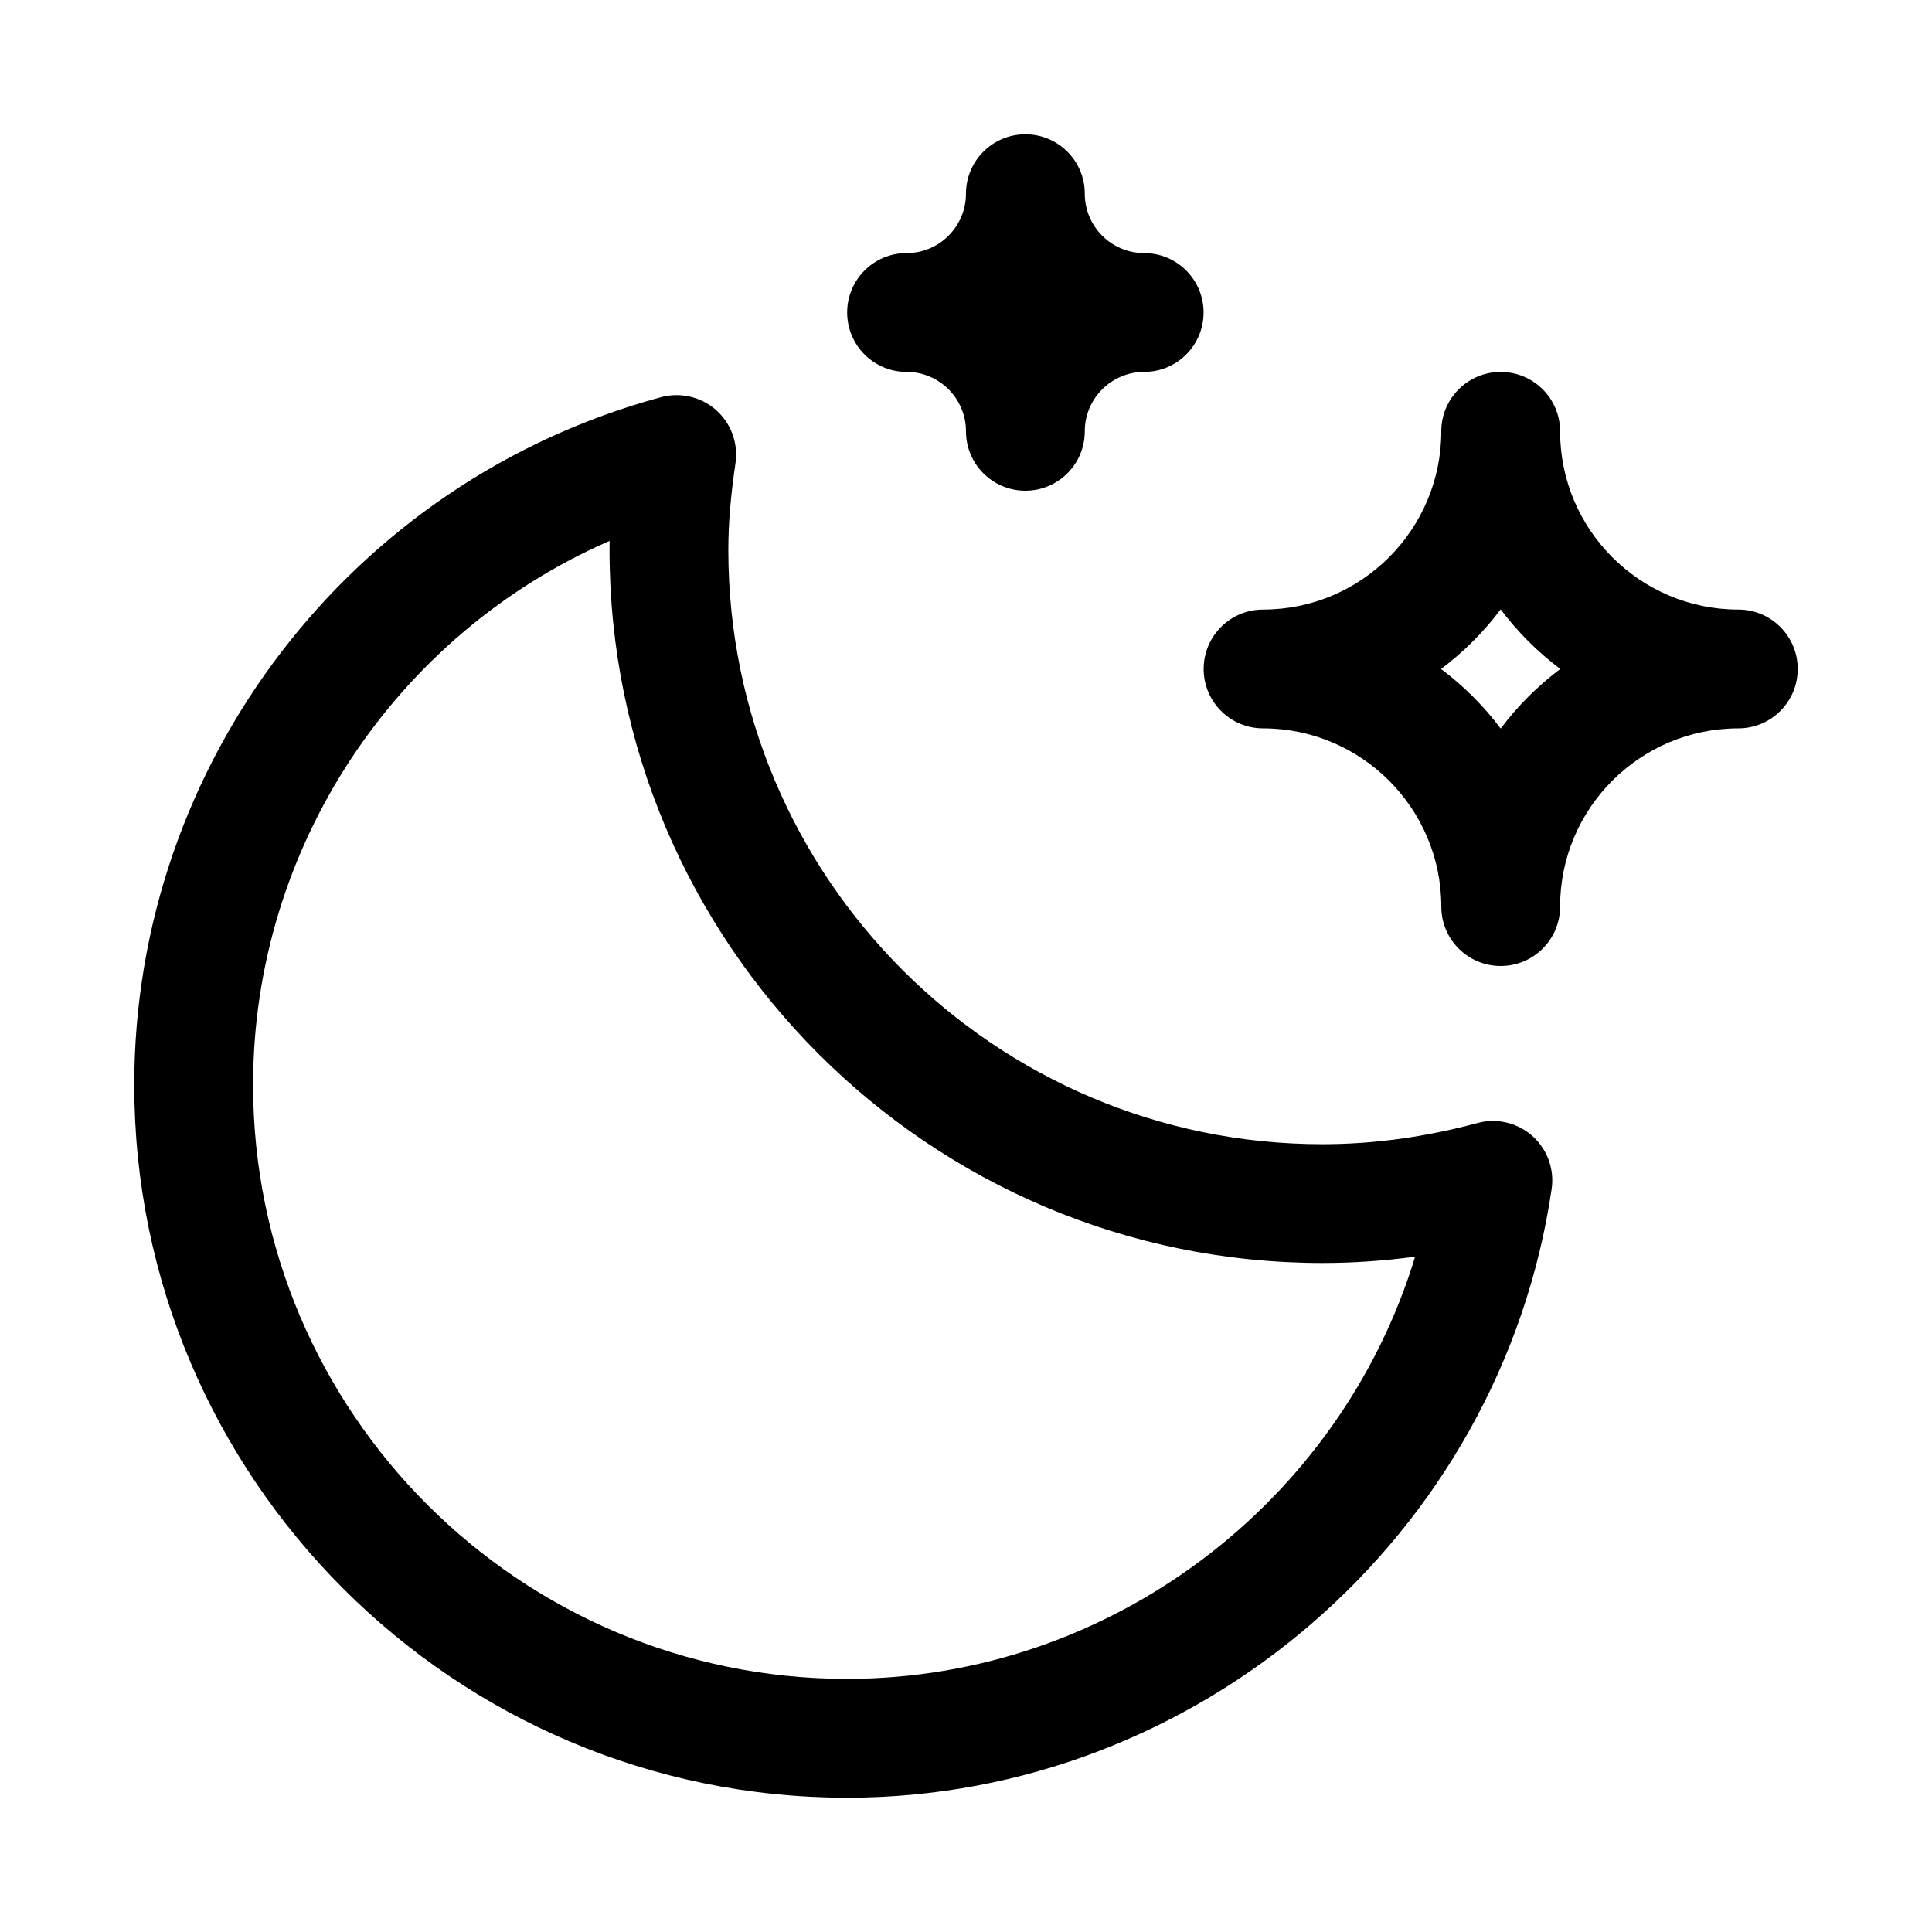
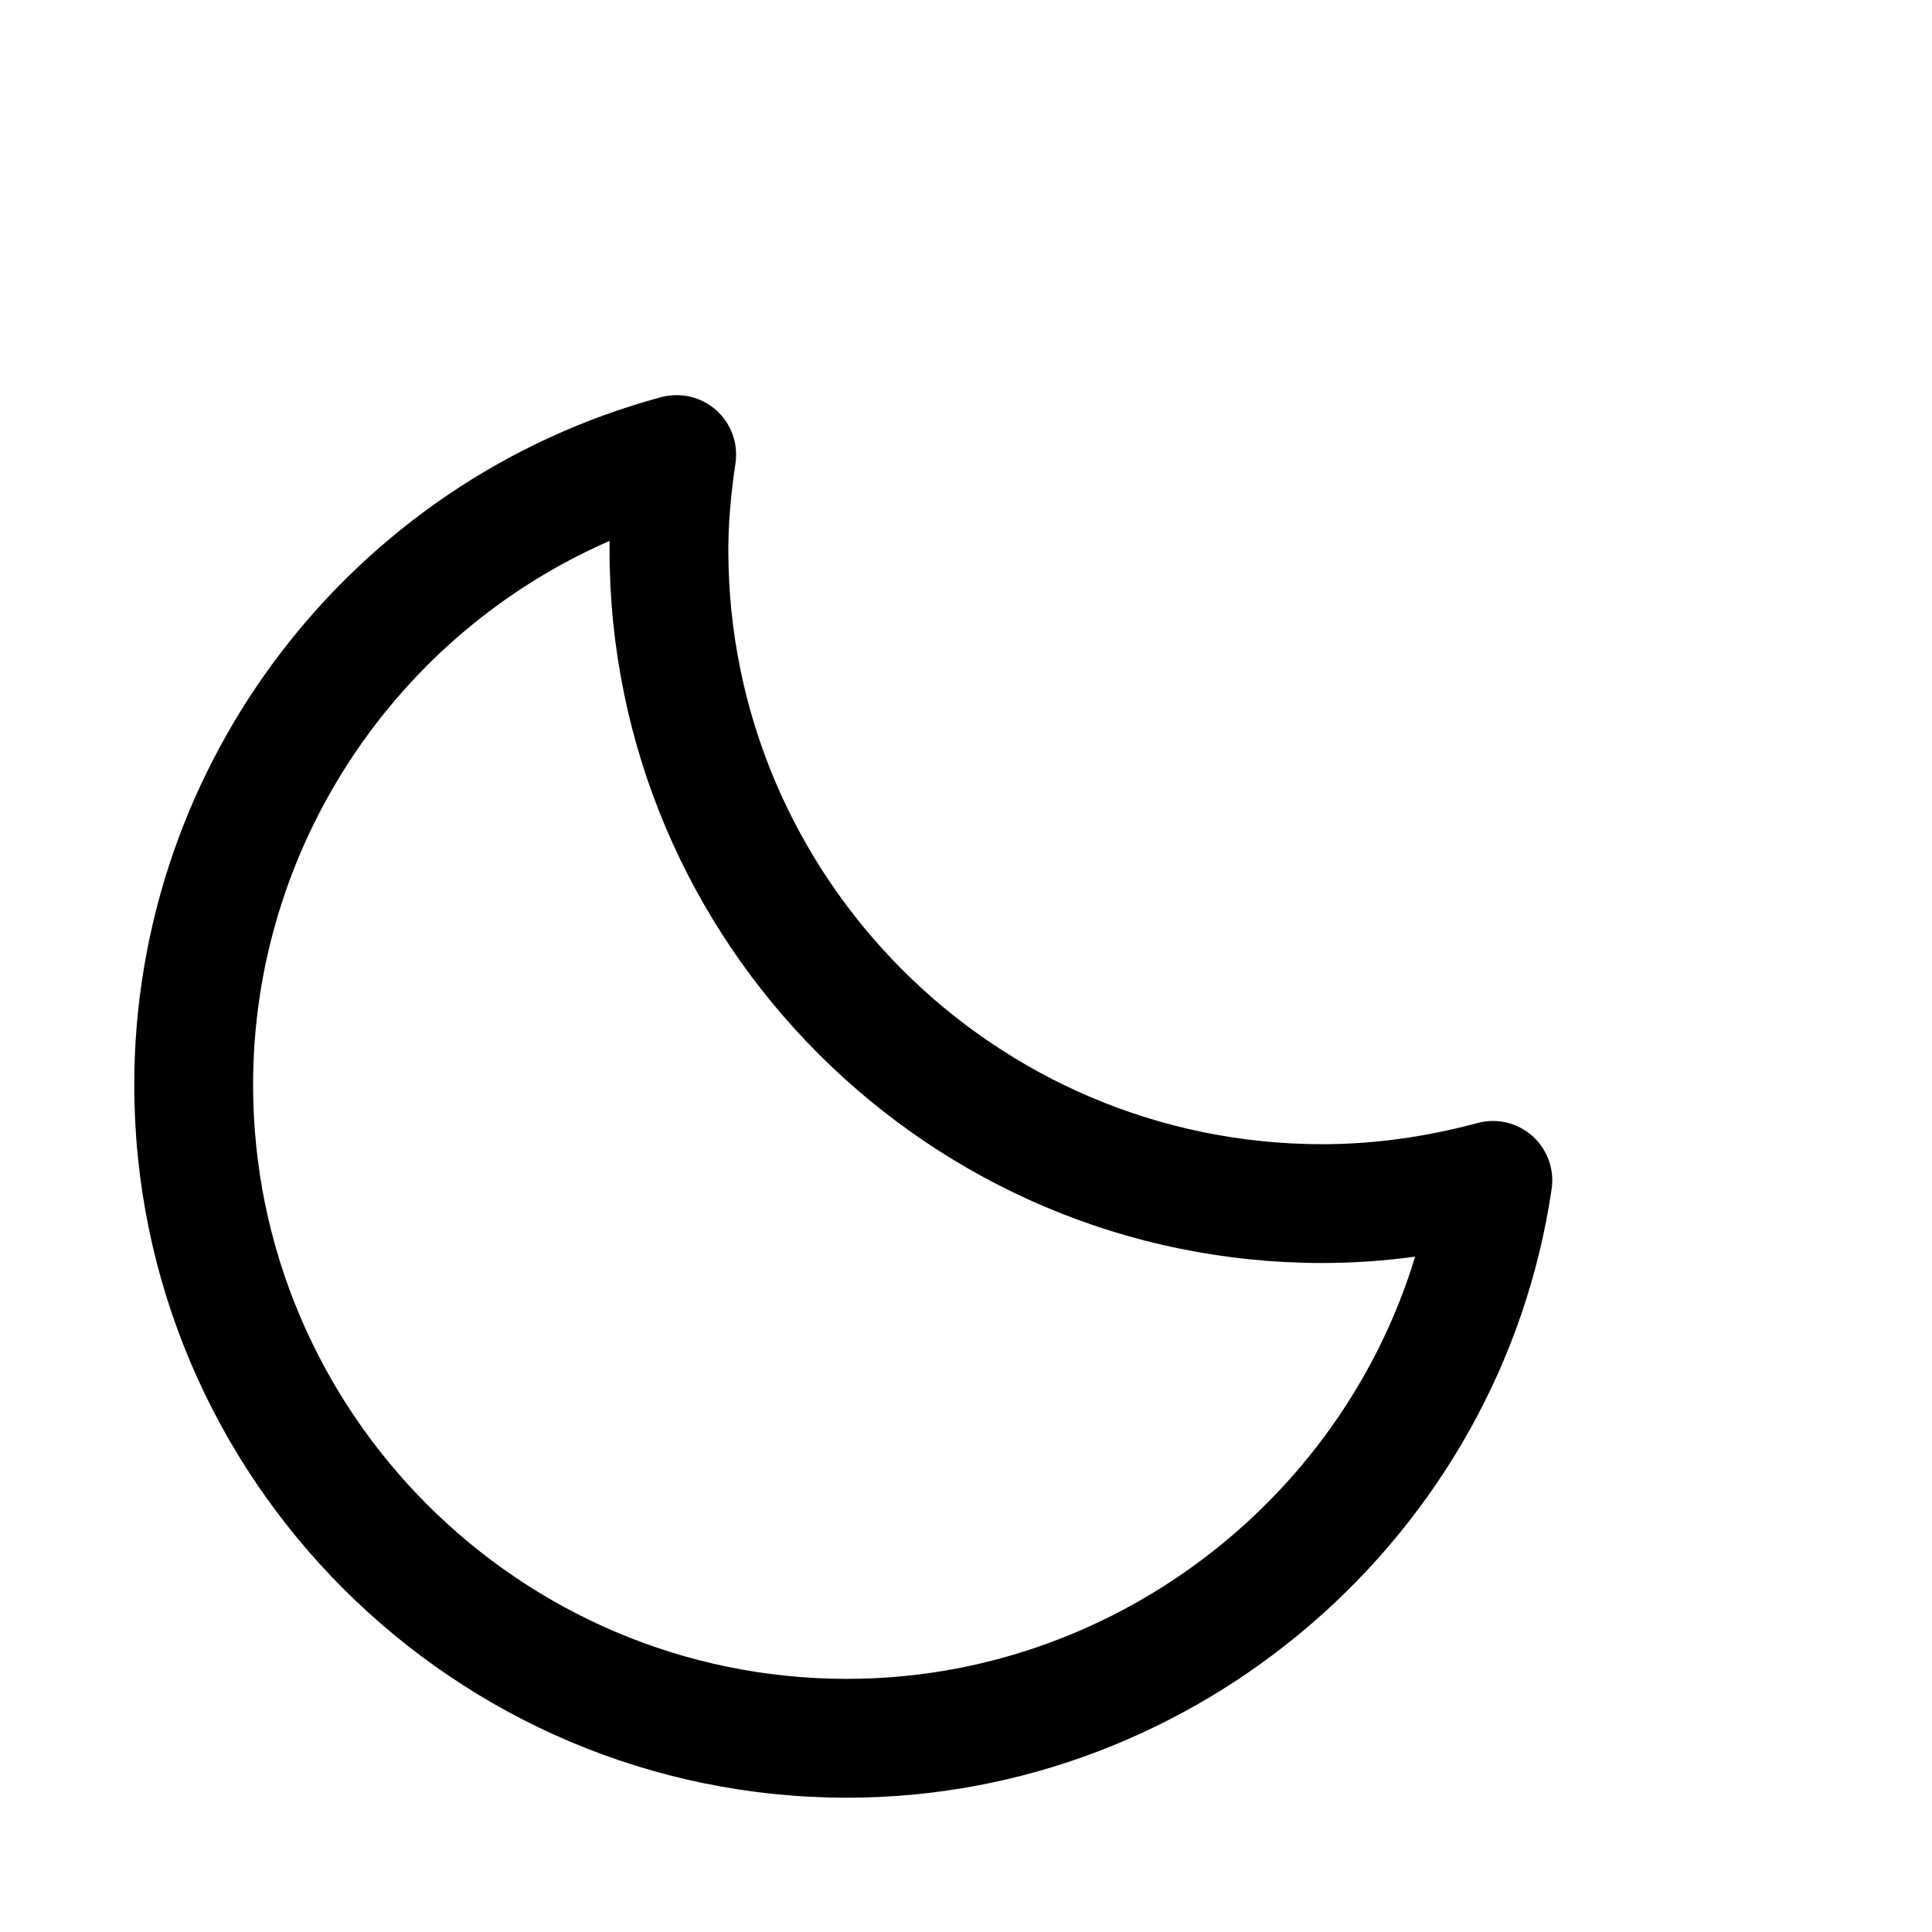
<svg xmlns="http://www.w3.org/2000/svg" fill="#000000" width="800px" height="800px" version="1.1" viewBox="144 144 512 512">
  <g>
    <path d="m535.52 441.62c-13.777 3.715-27.582 5.606-41.062 5.606-86.812 0-157.44-70.629-157.44-157.44 0-6.957 0.598-14.266 1.891-23.035 0.77-5.242-1.148-10.531-5.117-14.059-3.969-3.527-9.445-4.801-14.562-3.449-82.23 22.219-139.65 97.145-139.65 182.24 0 104.18 84.75 188.93 188.93 188.93 92.922 0 173.18-69.352 186.69-161.31 0.77-5.258-1.148-10.531-5.117-14.074-3.984-3.516-9.461-4.809-14.562-3.406zm-167.01 147.3c-86.812 0-157.44-70.625-157.44-157.44 0-63.07 37.879-119.45 94.48-144.14-0.016 0.801-0.016 1.621-0.016 2.438 0 104.18 84.75 188.93 188.93 188.93 8.125 0 16.328-0.566 24.562-1.684-19.793 65.148-80.898 111.89-150.52 111.89z" />
-     <path d="m384.25 242.56c8.676 0 15.742 7.055 15.742 15.742 0 8.707 7.055 15.742 15.742 15.742 8.691 0 15.742-7.039 15.742-15.742 0-8.691 7.07-15.742 15.742-15.742 8.691 0 15.742-7.039 15.742-15.742 0-8.707-7.055-15.742-15.742-15.742-8.676 0-15.742-7.055-15.742-15.742 0-8.707-7.055-15.742-15.742-15.742-8.691 0-15.742 7.039-15.742 15.742 0 8.691-7.07 15.742-15.742 15.742-8.691 0-15.742 7.039-15.742 15.742s7.051 15.742 15.742 15.742z" />
-     <path d="m604.67 305.54c-26.039 0-47.23-21.191-47.23-47.23 0-8.707-7.055-15.742-15.742-15.742-8.691 0-15.742 7.039-15.742 15.742 0 26.039-21.191 47.23-47.23 47.23-8.691 0-15.742 7.039-15.742 15.742 0 8.707 7.055 15.742 15.742 15.742 26.039 0 47.23 21.191 47.23 47.23 0 8.707 7.055 15.742 15.742 15.742 8.691 0 15.742-7.039 15.742-15.742 0-26.039 21.191-47.23 47.23-47.23 8.691 0 15.742-7.039 15.742-15.742 0-8.707-7.051-15.742-15.742-15.742zm-62.977 31.535c-4.488-5.984-9.824-11.305-15.793-15.793 5.969-4.488 11.305-9.809 15.793-15.793 4.488 5.984 9.824 11.305 15.793 15.793-5.969 4.488-11.305 9.809-15.793 15.793z" />
  </g>
</svg>